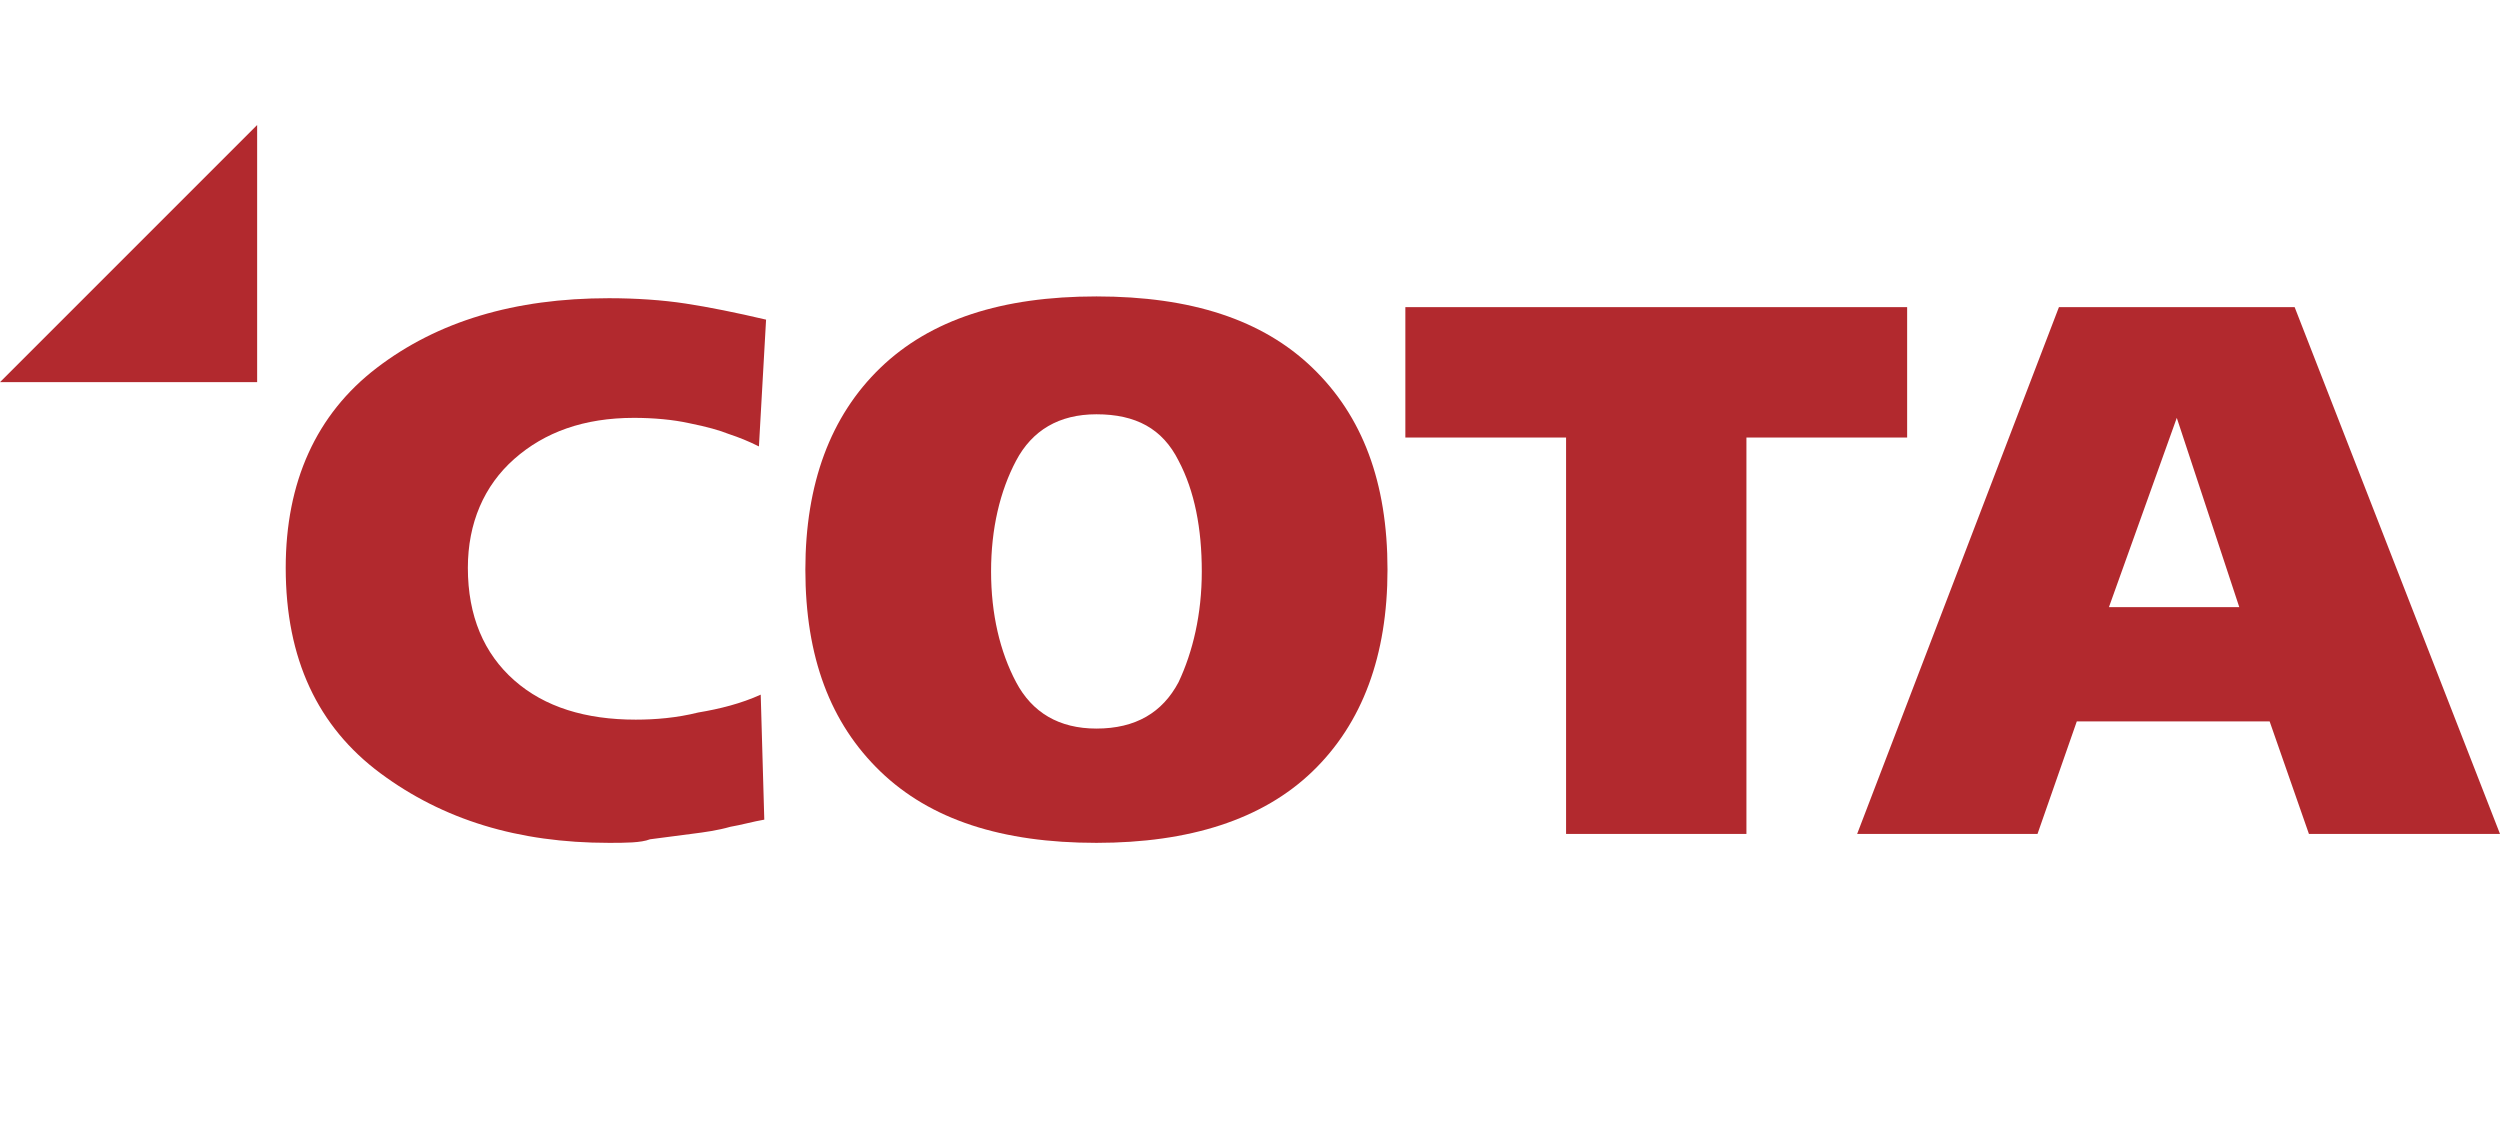
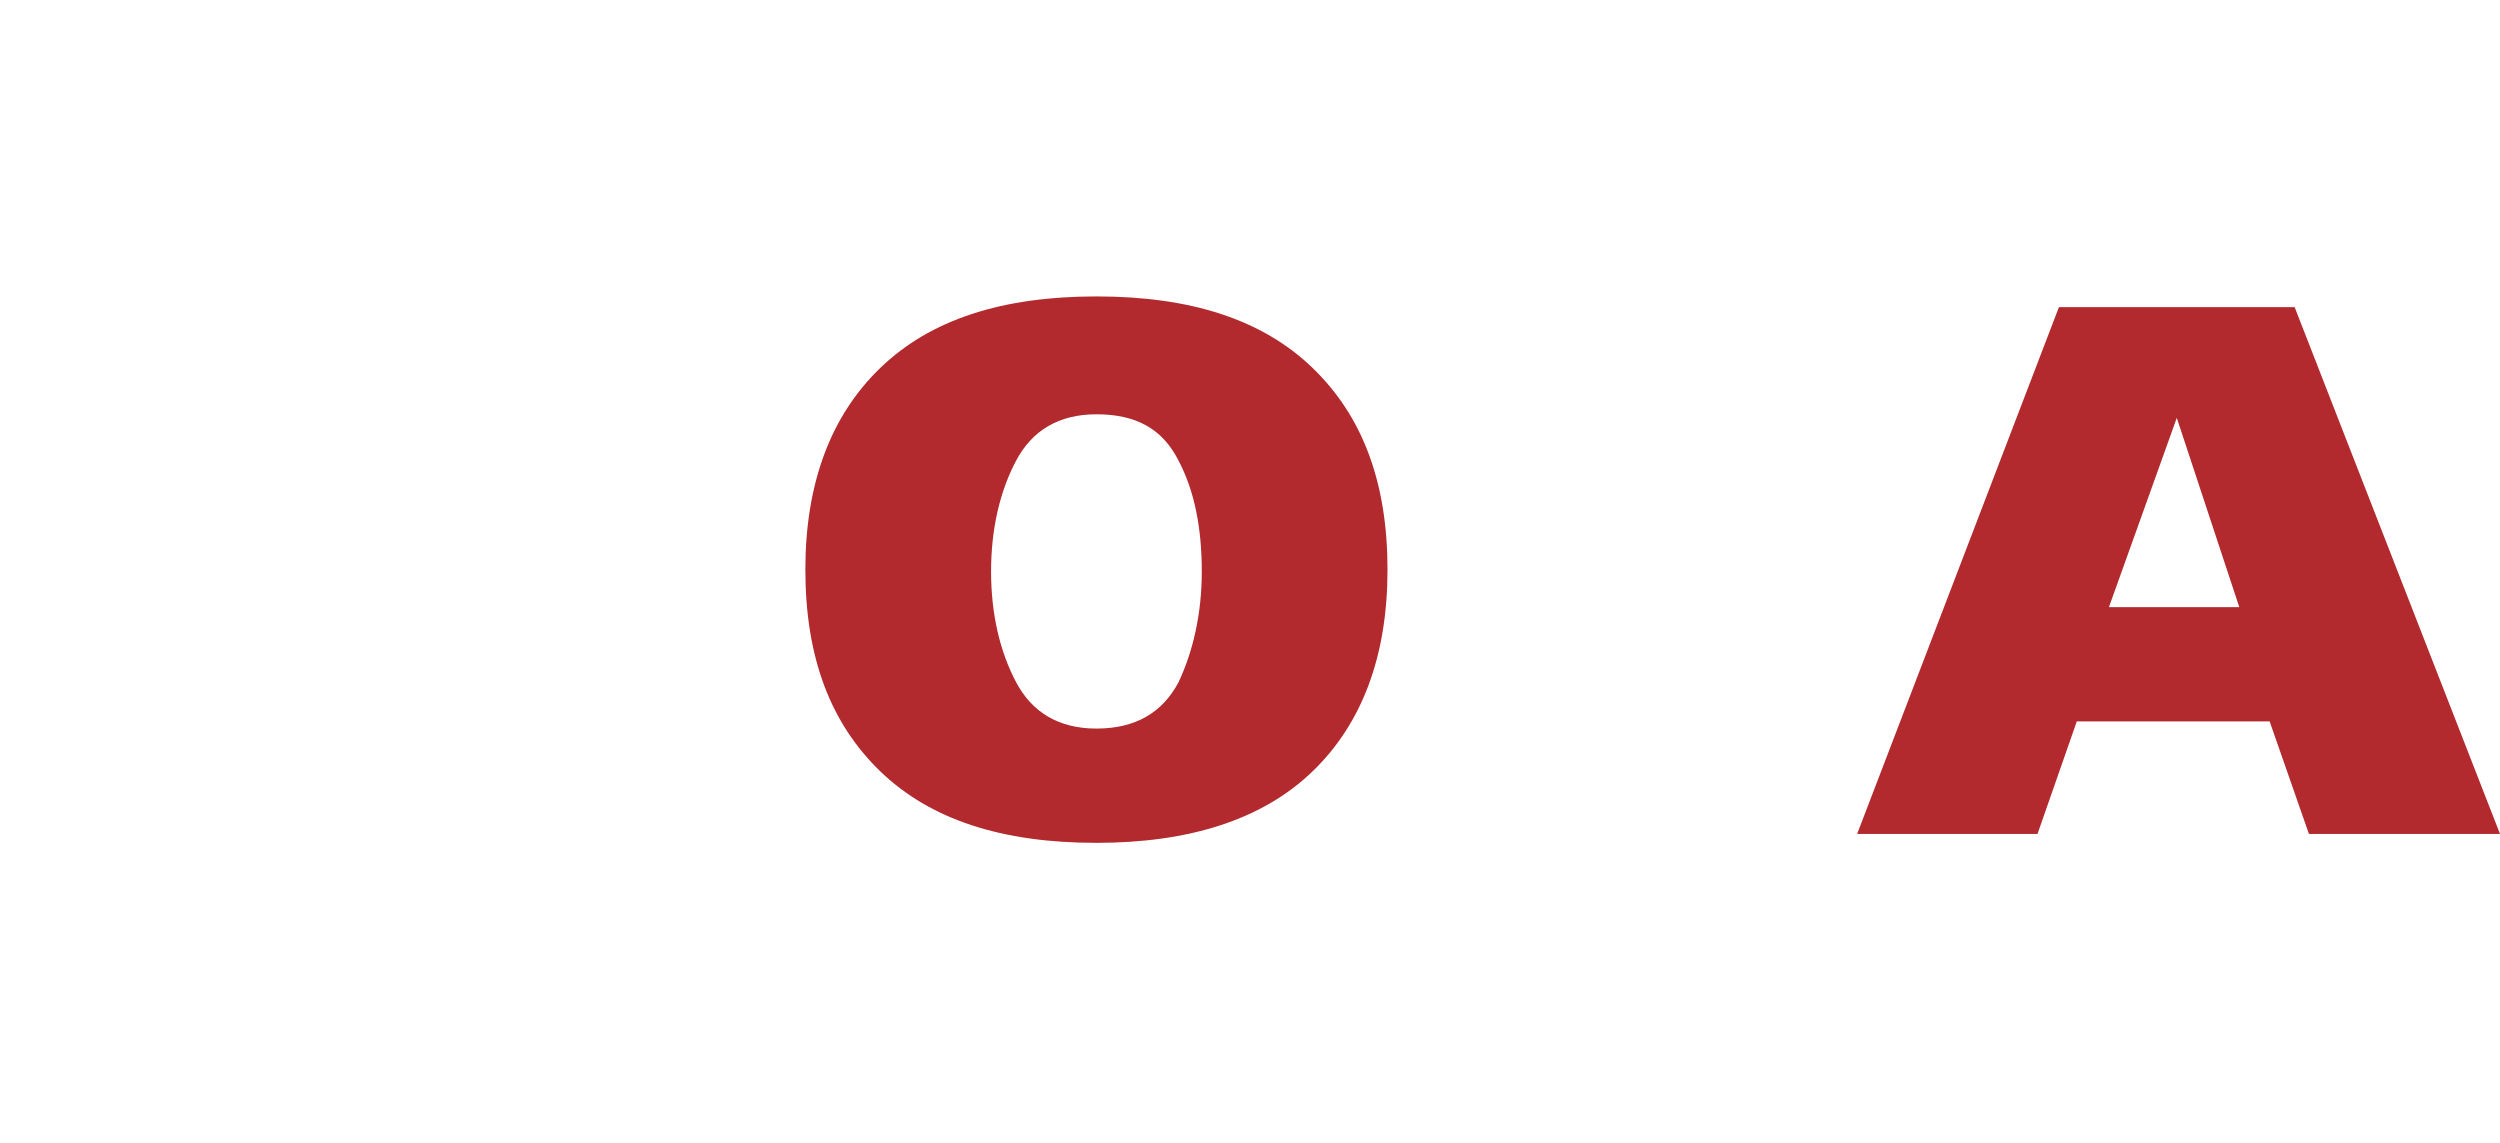
<svg xmlns="http://www.w3.org/2000/svg" version="1.1" id="Layer_1" x="0px" y="0px" viewBox="0 0 140 64" style="enable-background:new 0 0 140 64;" xml:space="preserve">
  <style type="text/css">
	.st0{fill:#B2292E;}
</style>
  <g id="Partner_Brands_x2F_Saas_x2F_COTA_x2F_Logos_x2F_Full_Color_x2F_COTA-logo-fullcolor">
    <g id="Group">
-       <path id="Vector" class="st0" d="M14.4,7L0,21.4h14.4V7z" />
-       <path id="Vector_2" class="st0" d="M34.1,47.2c-5.1,0-9.3-1.3-12.8-3.9c-3.5-2.6-5.3-6.4-5.3-11.5c0-4.8,1.7-8.6,5.1-11.2    c3.4-2.6,7.7-3.9,13-3.9c1.5,0,3,0.1,4.3,0.3s2.8,0.5,4.5,0.9L42.5,25c-0.6-0.3-1.1-0.5-1.7-0.7c-0.5-0.2-1.2-0.4-2.2-0.6    c-0.9-0.2-2-0.3-3.1-0.3c-2.8,0-5,0.8-6.7,2.3c-1.7,1.5-2.6,3.6-2.6,6.1c0,2.7,0.9,4.8,2.6,6.3c1.7,1.5,4,2.2,6.8,2.2    c1.1,0,2.3-0.1,3.5-0.4c1.2-0.2,2.4-0.5,3.5-1l0.2,7c-0.6,0.1-1.3,0.3-1.9,0.4c-0.7,0.2-1.4,0.3-2.2,0.4c-0.8,0.1-1.5,0.2-2.3,0.3    C35.9,47.2,35,47.2,34.1,47.2z" />
      <path id="Vector_3" class="st0" d="M61.4,47.2c-5.3,0-9.3-1.3-12.1-4c-2.8-2.7-4.2-6.4-4.2-11.3c0-4.8,1.4-8.6,4.2-11.3    c2.8-2.7,6.8-4,12.1-4c5.3,0,9.3,1.3,12.1,4c2.8,2.7,4.2,6.4,4.2,11.3c0,4.8-1.4,8.6-4.2,11.3C70.7,45.9,66.6,47.2,61.4,47.2z     M61.4,23.2c-2.1,0-3.6,0.9-4.5,2.6c-0.9,1.7-1.4,3.8-1.4,6.2c0,2.4,0.5,4.5,1.4,6.2c0.9,1.7,2.4,2.6,4.5,2.6    c2.2,0,3.7-0.9,4.6-2.6c0.8-1.7,1.3-3.8,1.3-6.2c0-2.4-0.4-4.5-1.3-6.2C65.1,24,63.6,23.2,61.4,23.2z" />
-       <path id="Vector_4" class="st0" d="M106.8,24.5h-9v22.2H87.7V24.5h-9v-7.3h28.1V24.5z" />
      <path id="Vector_5" class="st0" d="M140,46.7h-10.7l-2.2-6.3h-10.8l-2.2,6.3H104l11.3-29.5h13.2L140,46.7z M125.4,34l-3.5-10.6    L118.1,34H125.4z" />
    </g>
  </g>
</svg>